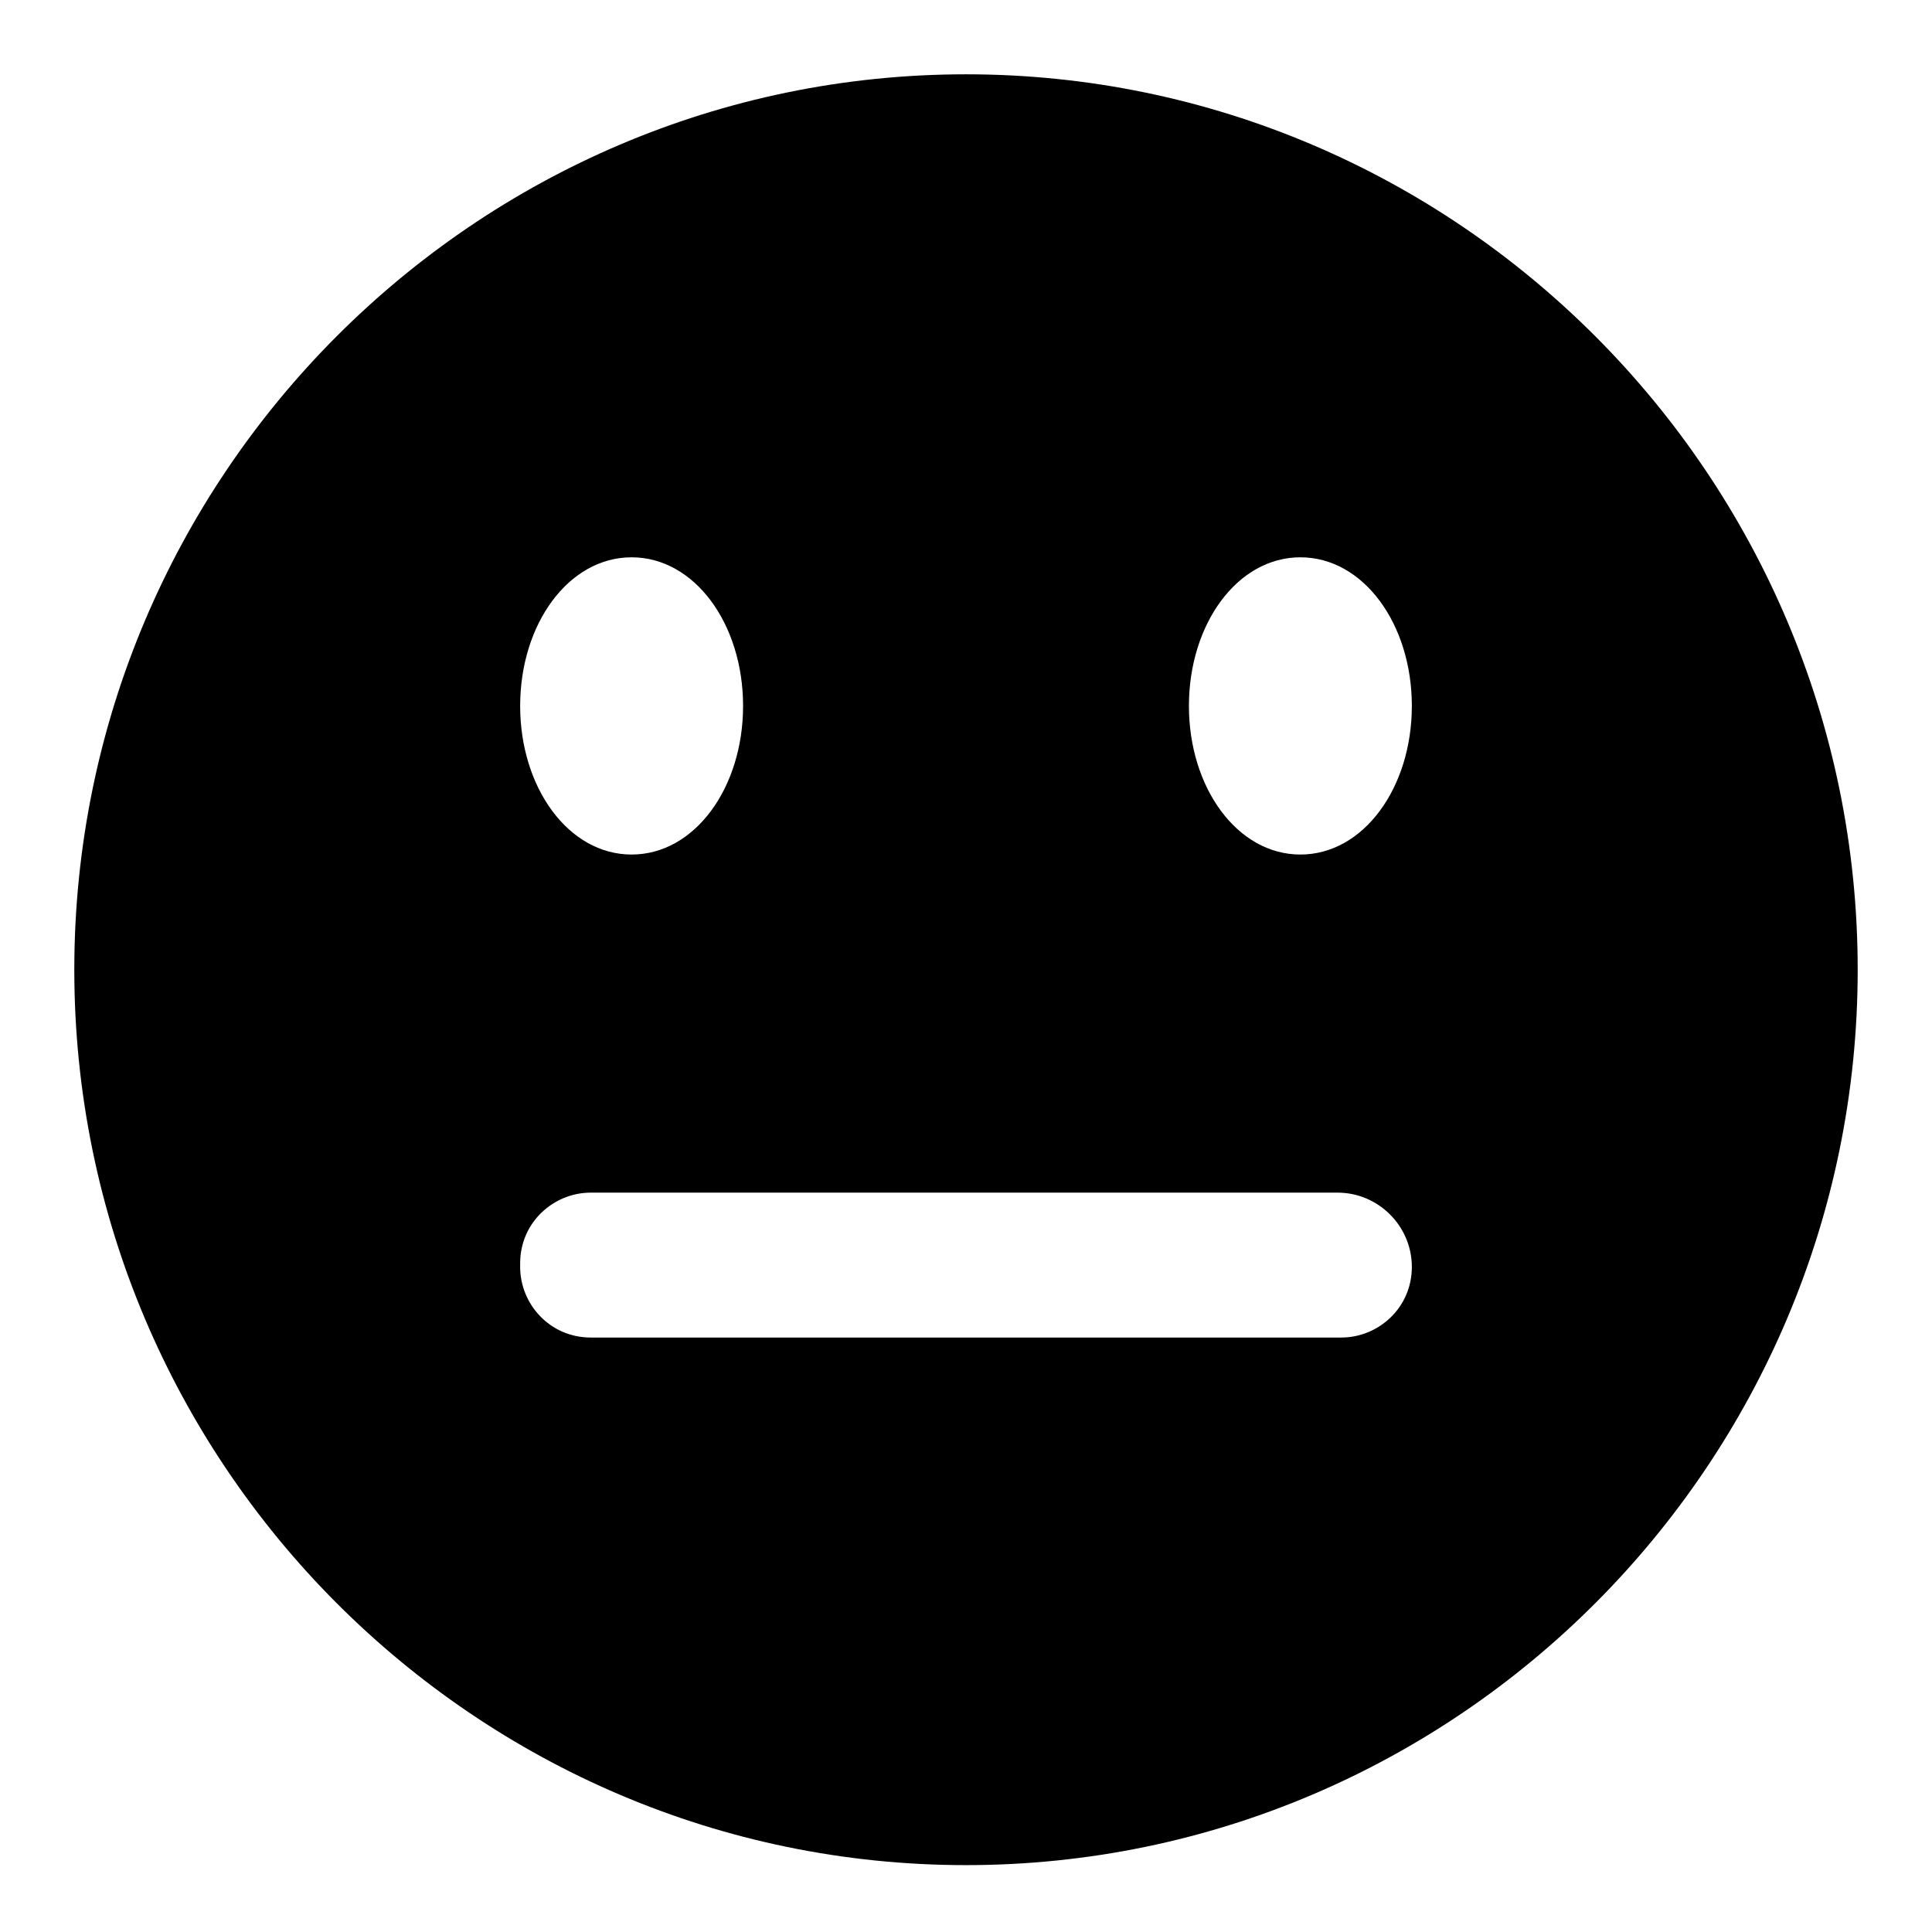
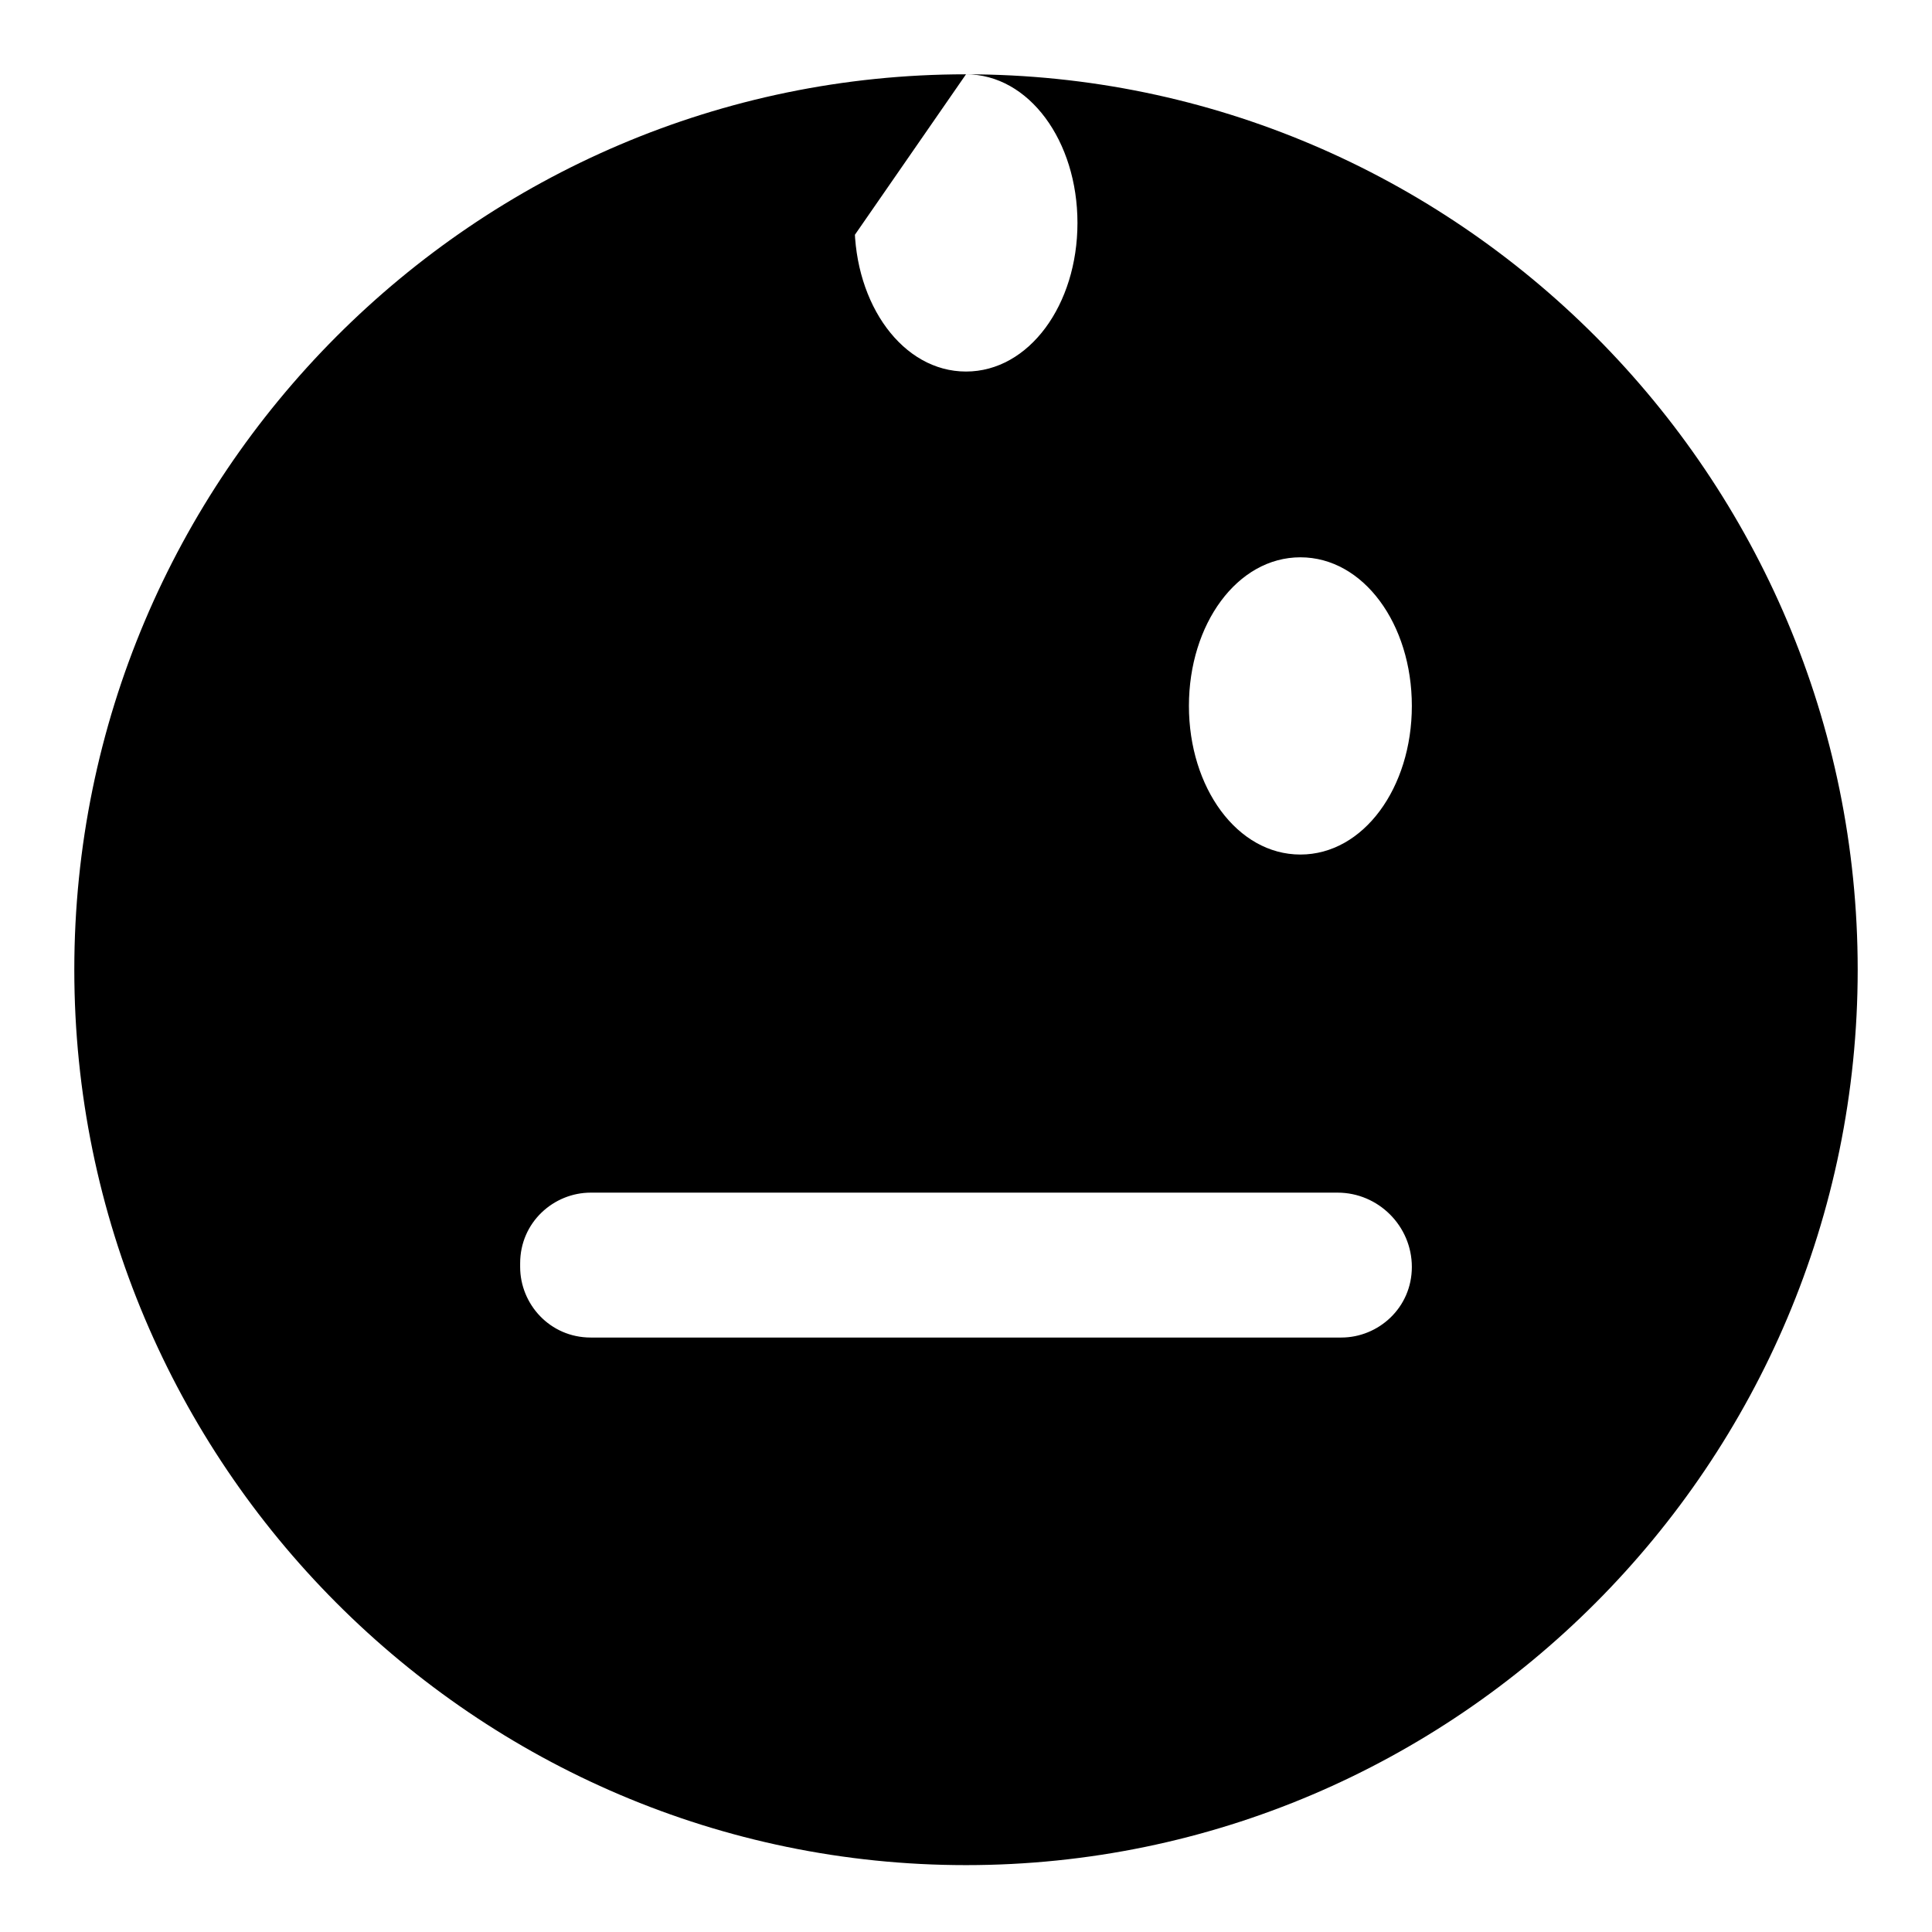
<svg xmlns="http://www.w3.org/2000/svg" fill="#000000" width="800px" height="800px" viewBox="0 0 52 52" enable-background="new 0 0 52 52" xml:space="preserve">
-   <path d="M26,2C12.8,2,2,12.8,2,26.1s10.8,24.1,24,24.1s24-10.8,24-24.1S39.2,2,26,2z M17,15c1.7,0,3,1.8,3,4  s-1.3,4-3,4s-3-1.8-3-4S15.3,15,17,15z M38,34.1c0,1.1-0.9,1.9-1.9,1.9H15.9c-1.1,0-1.9-0.9-1.9-1.9V34c0-1.1,0.9-1.9,1.9-1.9h20.1  C37.1,32.1,38,33,38,34.1L38,34.1z M35,23c-1.7,0-3-1.8-3-4s1.3-4,3-4s3,1.8,3,4S36.7,23,35,23z" />
+   <path d="M26,2C12.8,2,2,12.8,2,26.1s10.8,24.1,24,24.1s24-10.8,24-24.1S39.2,2,26,2z c1.7,0,3,1.8,3,4  s-1.3,4-3,4s-3-1.8-3-4S15.3,15,17,15z M38,34.1c0,1.1-0.9,1.9-1.9,1.9H15.9c-1.1,0-1.9-0.9-1.9-1.9V34c0-1.1,0.9-1.9,1.9-1.9h20.1  C37.1,32.1,38,33,38,34.1L38,34.1z M35,23c-1.7,0-3-1.8-3-4s1.3-4,3-4s3,1.8,3,4S36.7,23,35,23z" />
</svg>